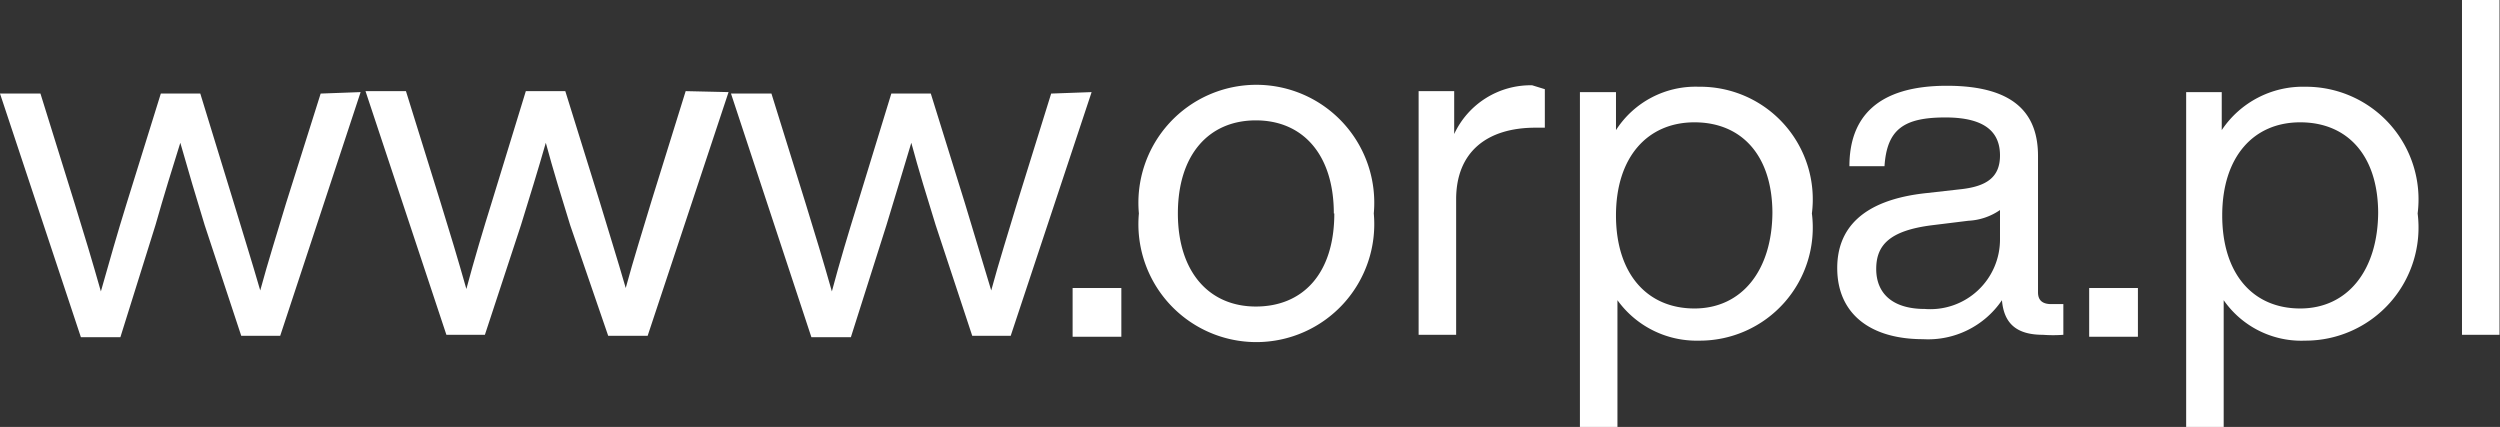
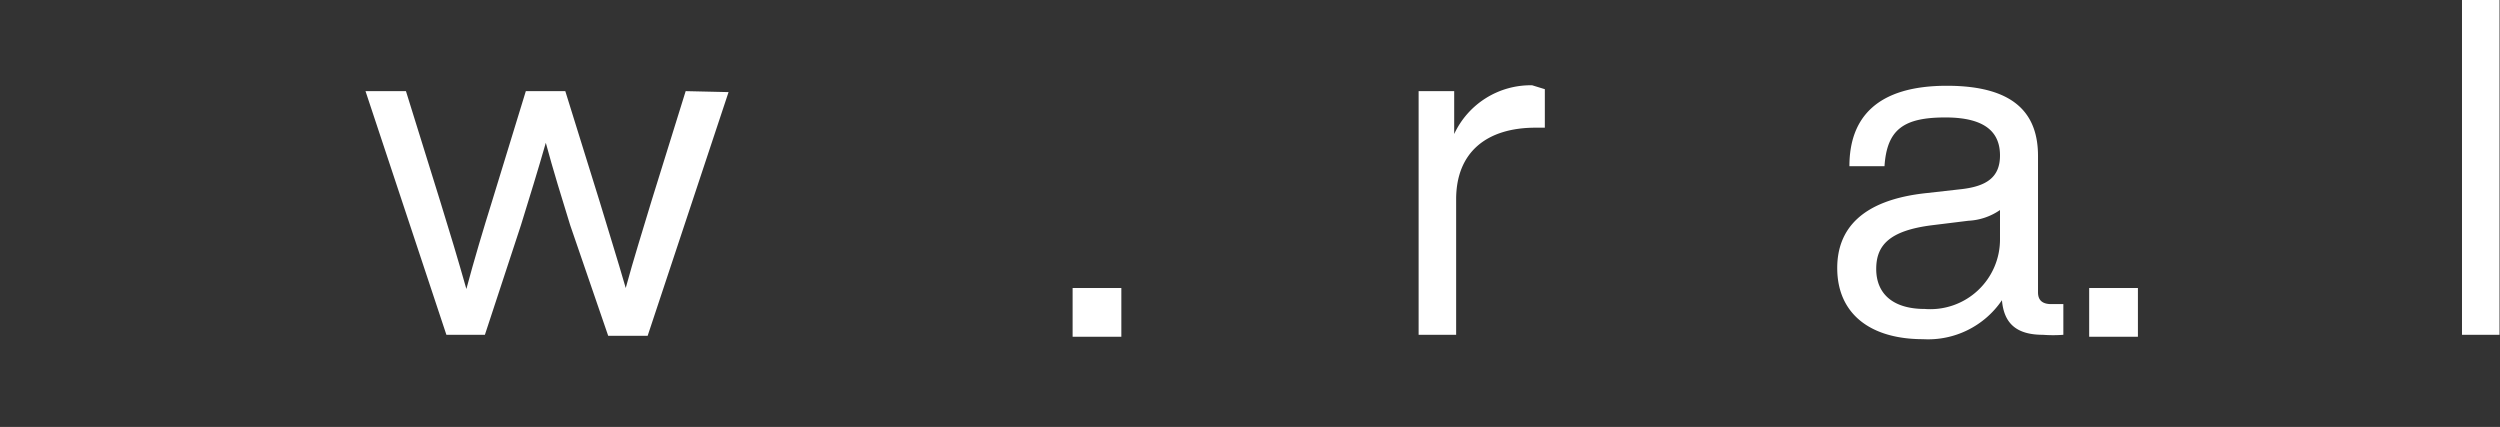
<svg xmlns="http://www.w3.org/2000/svg" viewBox="0 0 51.3 8.76">
  <rect x="0" y="0" width="51.3" height="8.76" fill="#333333" stroke="none" />
  <defs>
    <style>.a{fill:#fff;}</style>
  </defs>
-   <path class="a" d="M7.45,3.27l-1.65,5H5L4.25,6c-.17-.55-.34-1.13-.5-1.69C3.59,4.82,3.41,5.4,3.24,6l-.72,2.3H1.71l-1.66-5H.88l.7,2.25c.19.61.37,1.21.54,1.81.17-.6.34-1.2.53-1.81l.7-2.25h.81l.69,2.25c.18.6.37,1.2.54,1.79.16-.59.35-1.19.53-1.79l.71-2.25Z" transform="translate(-0.05 -1.38)" />
  <path class="a" d="M15,3.27l-1.66,5h-.81L11.75,6c-.17-.55-.35-1.13-.5-1.69-.16.56-.34,1.14-.51,1.69L10,8.25H9.21l-1.66-5h.83l.7,2.25c.19.61.37,1.21.54,1.81.16-.6.34-1.2.53-1.81l.69-2.25h.81l.7,2.25c.18.6.37,1.2.54,1.79.16-.59.35-1.19.53-1.79l.7-2.25Z" transform="translate(-0.05 -1.38)" />
-   <path class="a" d="M22.45,3.27l-1.66,5H20L19.25,6c-.17-.55-.35-1.13-.5-1.69-.17.56-.34,1.14-.51,1.69l-.73,2.3H16.7l-1.65-5h.83l.7,2.25c.19.61.37,1.21.54,1.81.16-.6.34-1.2.53-1.81l.69-2.25h.81l.7,2.25.54,1.79c.16-.59.35-1.19.53-1.79l.7-2.25Z" transform="translate(-0.05 -1.38)" />
  <path class="a" d="M22.06,7.29h1v1h-1Z" transform="translate(-0.05 -1.38)" />
-   <path class="a" d="M23.42,5.76a2.42,2.42,0,1,1,4.82,0,2.42,2.42,0,1,1-4.82,0Zm4,0c0-1.2-.63-1.91-1.6-1.91s-1.6.71-1.6,1.91.64,1.91,1.6,1.91S27.43,7,27.43,5.76Z" transform="translate(-0.05 -1.38)" />
  <path class="a" d="M31.75,3.21V4h-.19c-1,0-1.63.5-1.63,1.47V8.25h-.77v-5h.73v.88a1.73,1.73,0,0,1,1.6-1Z" transform="translate(-0.05 -1.38)" />
-   <path class="a" d="M37.23,5.76a2.32,2.32,0,0,1-2.32,2.61,2,2,0,0,1-1.67-.83v2.6h-.77V3.27h.74v.78a1.94,1.94,0,0,1,1.7-.89A2.31,2.31,0,0,1,37.23,5.76Zm-.81,0c0-1.2-.64-1.87-1.6-1.87s-1.61.71-1.61,1.91.64,1.91,1.61,1.91S36.42,6.93,36.42,5.72Z" transform="translate(-0.05 -1.38)" />
  <path class="a" d="M42.39,7.62v.63a2.77,2.77,0,0,1-.42,0c-.55,0-.8-.24-.84-.71a1.83,1.83,0,0,1-1.62.8c-1.08,0-1.76-.52-1.76-1.46,0-.78.48-1.4,1.85-1.54l.71-.08c.5-.06.78-.24.78-.69s-.27-.78-1.12-.78-1.2.24-1.25,1H38c0-1,.57-1.65,2-1.65s1.87.61,1.87,1.44V7.38q0,.24.27.24Zm-1.3-1.34V5.69a1.25,1.25,0,0,1-.65.22L39.71,6c-.9.11-1.16.42-1.16.9s.31.82,1,.82A1.43,1.43,0,0,0,41.09,6.28Z" transform="translate(-0.05 -1.38)" />
  <path class="a" d="M42.92,7.29h1v1h-1Z" transform="translate(-0.05 -1.38)" />
-   <path class="a" d="M49.66,5.76a2.32,2.32,0,0,1-2.31,2.61,1.94,1.94,0,0,1-1.67-.83v2.6h-.77V3.27h.73v.78a2,2,0,0,1,1.71-.89A2.31,2.31,0,0,1,49.66,5.76Zm-.81,0c0-1.2-.64-1.87-1.6-1.87s-1.6.71-1.6,1.91.63,1.91,1.6,1.91S48.85,6.93,48.85,5.72Z" transform="translate(-0.05 -1.38)" />
  <path class="a" d="M50.57,1.38h.77V8.25h-.77Z" transform="translate(-0.05 -1.38)" />
</svg>